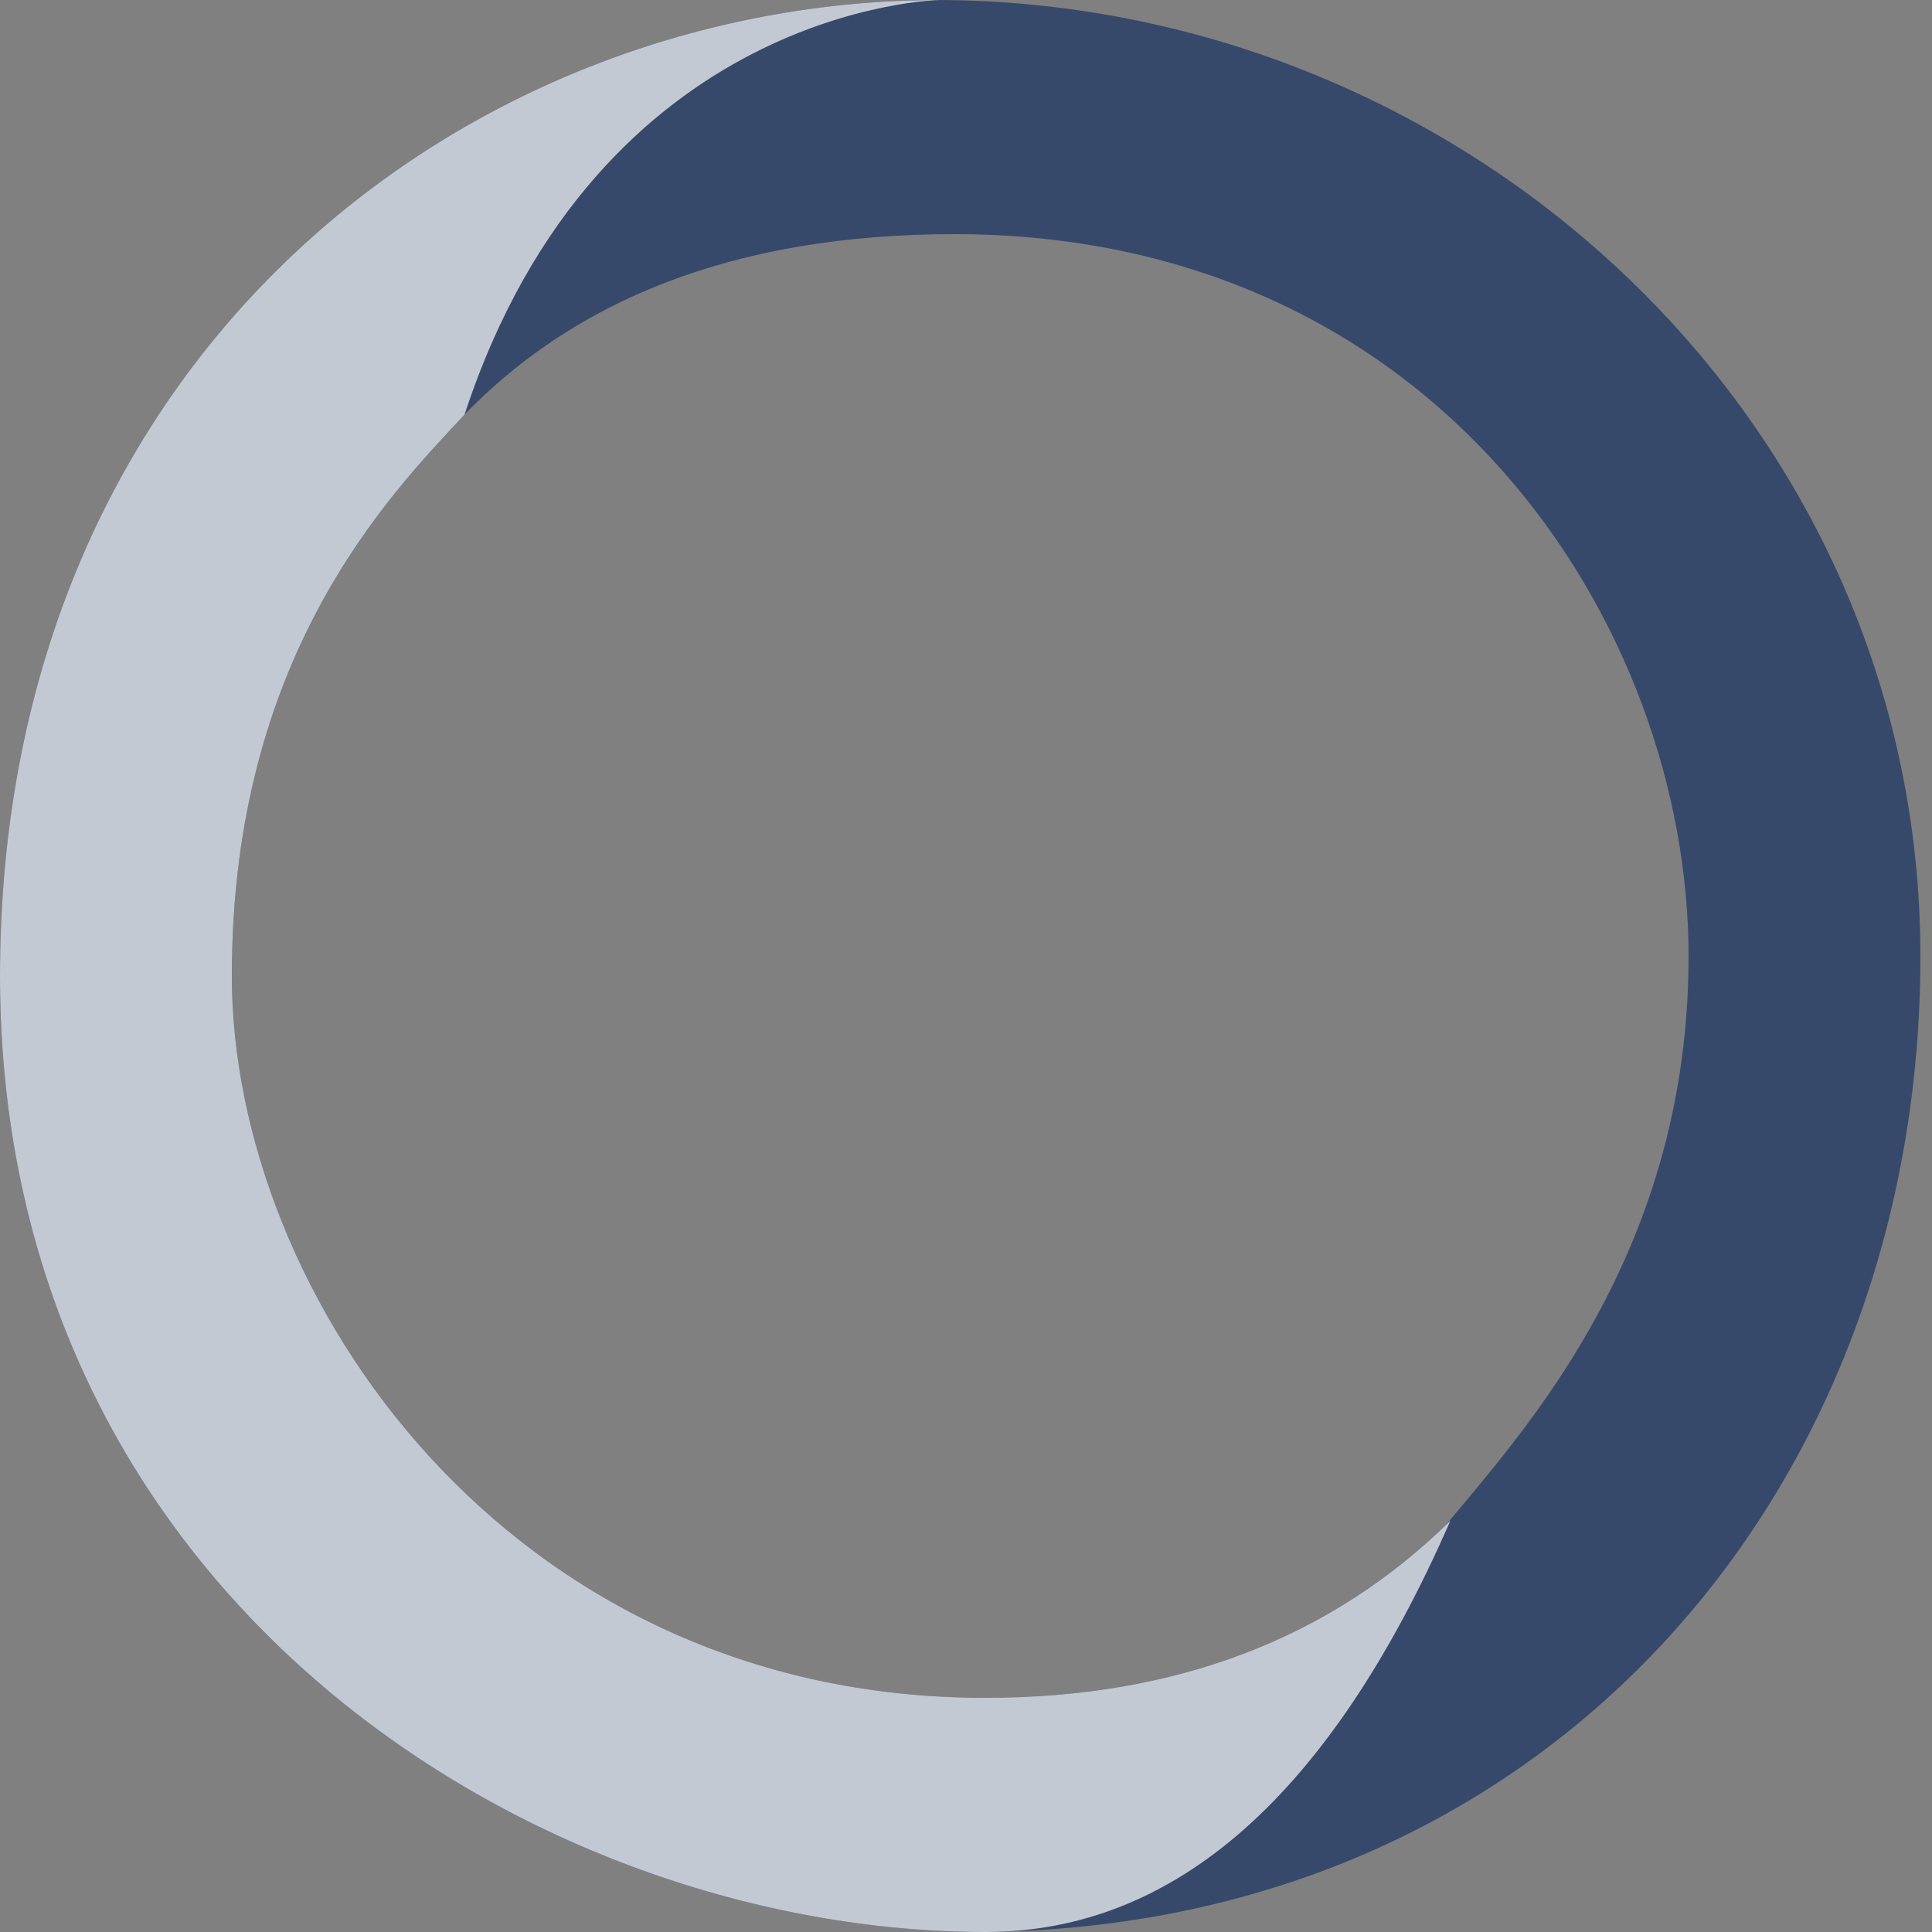
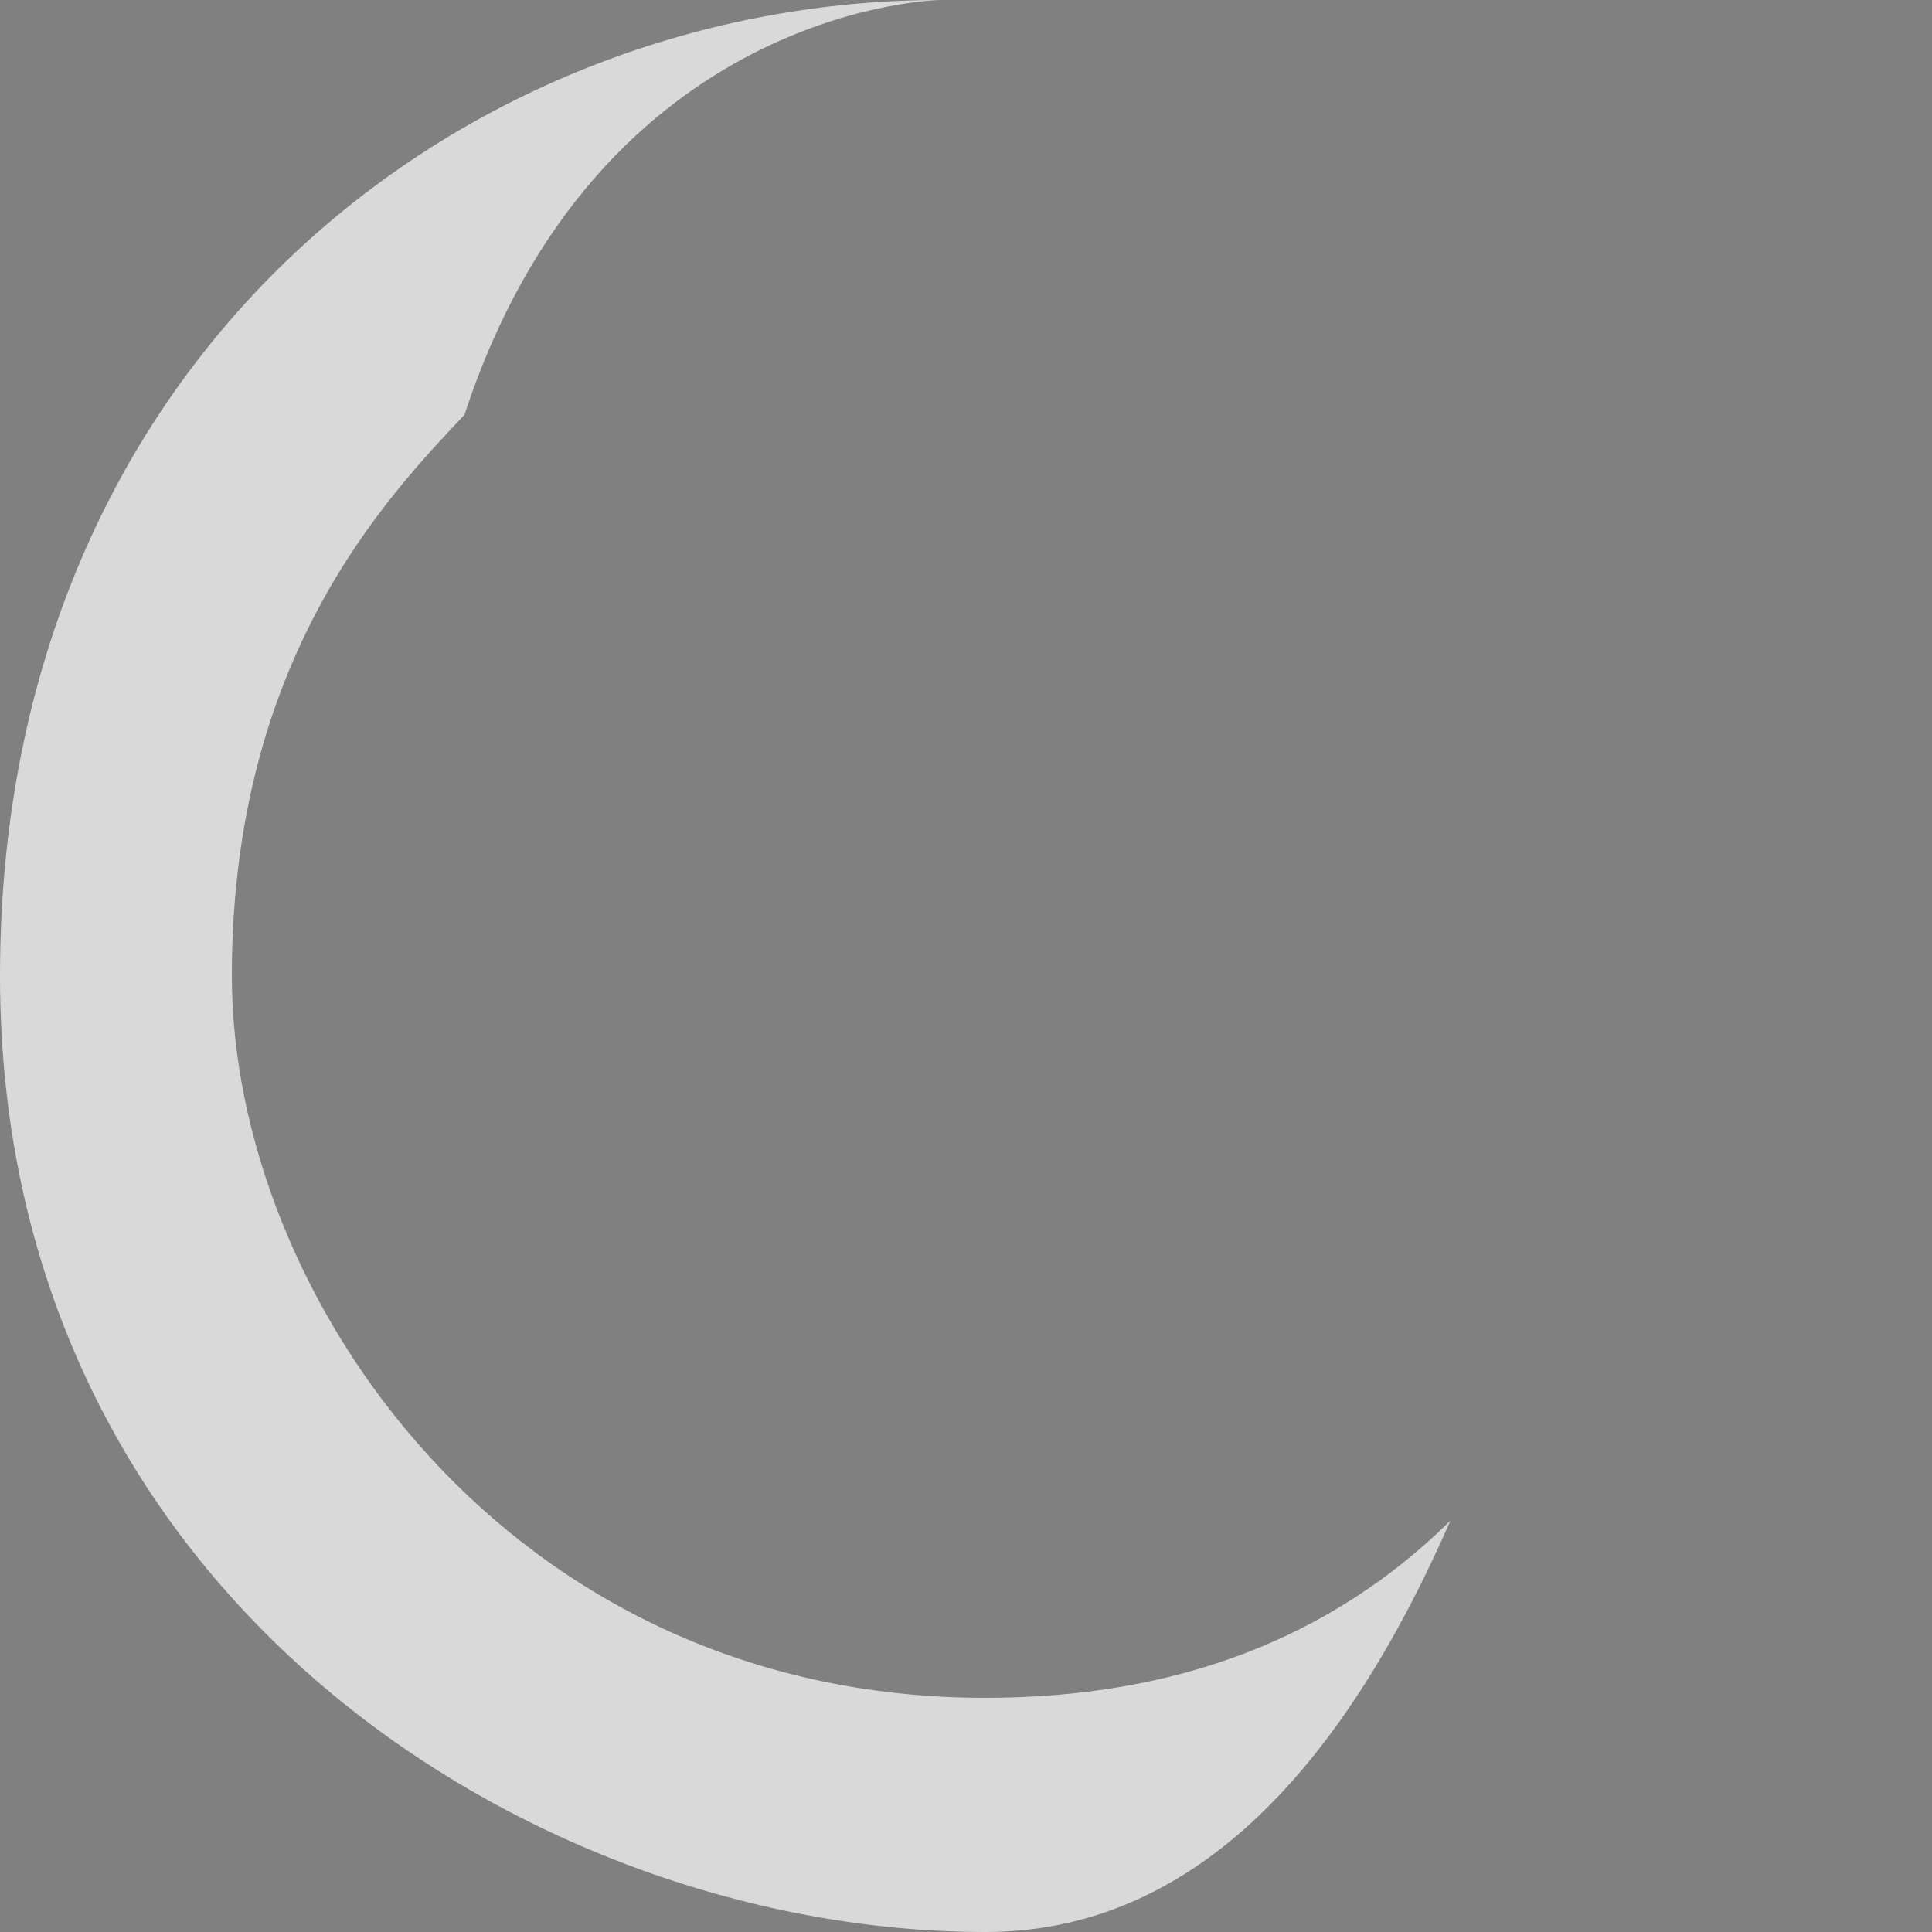
<svg xmlns="http://www.w3.org/2000/svg" width="30px" height="30px" viewBox="0 0 30 30" version="1.1">
  <rect x="0" y="0" width="30" height="30" fill="#808080" stroke="none" />
  <title>logo/in/preloader</title>
  <desc>Created with Sketch.</desc>
  <defs />
  <g id="0.-Design-System" stroke="none" stroke-width="1" fill="none" fill-rule="evenodd">
    <g id="02" transform="translate(-1283, -9367)">
      <g id="logo/preloader/2" transform="translate(1283, 9367)">
        <g id="preloader">
-           <path d="M29.821,23.327 C27.999,25.351 25.39,26.364 21.994,26.364 C14.472,26.364 10.594,20.273 10.594,15.152 C10.594,10.03 13.75,7.201 14.694,5.895 C16.706,0.538 21.694,-1.74793513e-13 21.694,-1.74793513e-13 C12.837,-2.00630809e-13 6.994,6.812 6.994,15.152 C6.994,23.491 14.056,30 22.294,30 C25.687,30 28.196,27.776 29.821,23.327 Z" id="Path-6-Copy" fill="#37496B" fill-rule="nonzero" transform="translate(18.407, 15) scale(-1, -1) translate(-18.407, -15) " />
-           <path d="M22.521,23.614 C20.66,25.447 18.253,26.364 15.3,26.364 C7.867,26.364 3.6,20.095 3.6,15.152 C3.6,10.208 6.019,7.712 7.213,6.439 C9.3,0.075 14.597,0 14.597,0 C7.298,0 3.41180084e-14,5.466 0,15.152 C-3.41060513e-14,24.837 8.347,30 15.3,30 C18.253,30 20.66,27.871 22.521,23.614 Z" id="Path-6" fill="#37496B" fill-rule="nonzero" />
          <path d="M22.521,23.614 C20.66,25.447 18.253,26.364 15.3,26.364 C7.867,26.364 3.6,20.095 3.6,15.152 C3.6,10.208 6.019,7.712 7.213,6.439 C9.3,0.075 14.597,0 14.597,0 C7.298,0 3.41180084e-14,5.466 0,15.152 C-3.41060513e-14,24.837 8.347,30 15.3,30 C18.253,30 20.66,27.871 22.521,23.614 Z" id="Path-6-Copy-2" fill="#FFFFFF" fill-rule="nonzero" opacity="0.7" />
        </g>
      </g>
    </g>
  </g>
</svg>